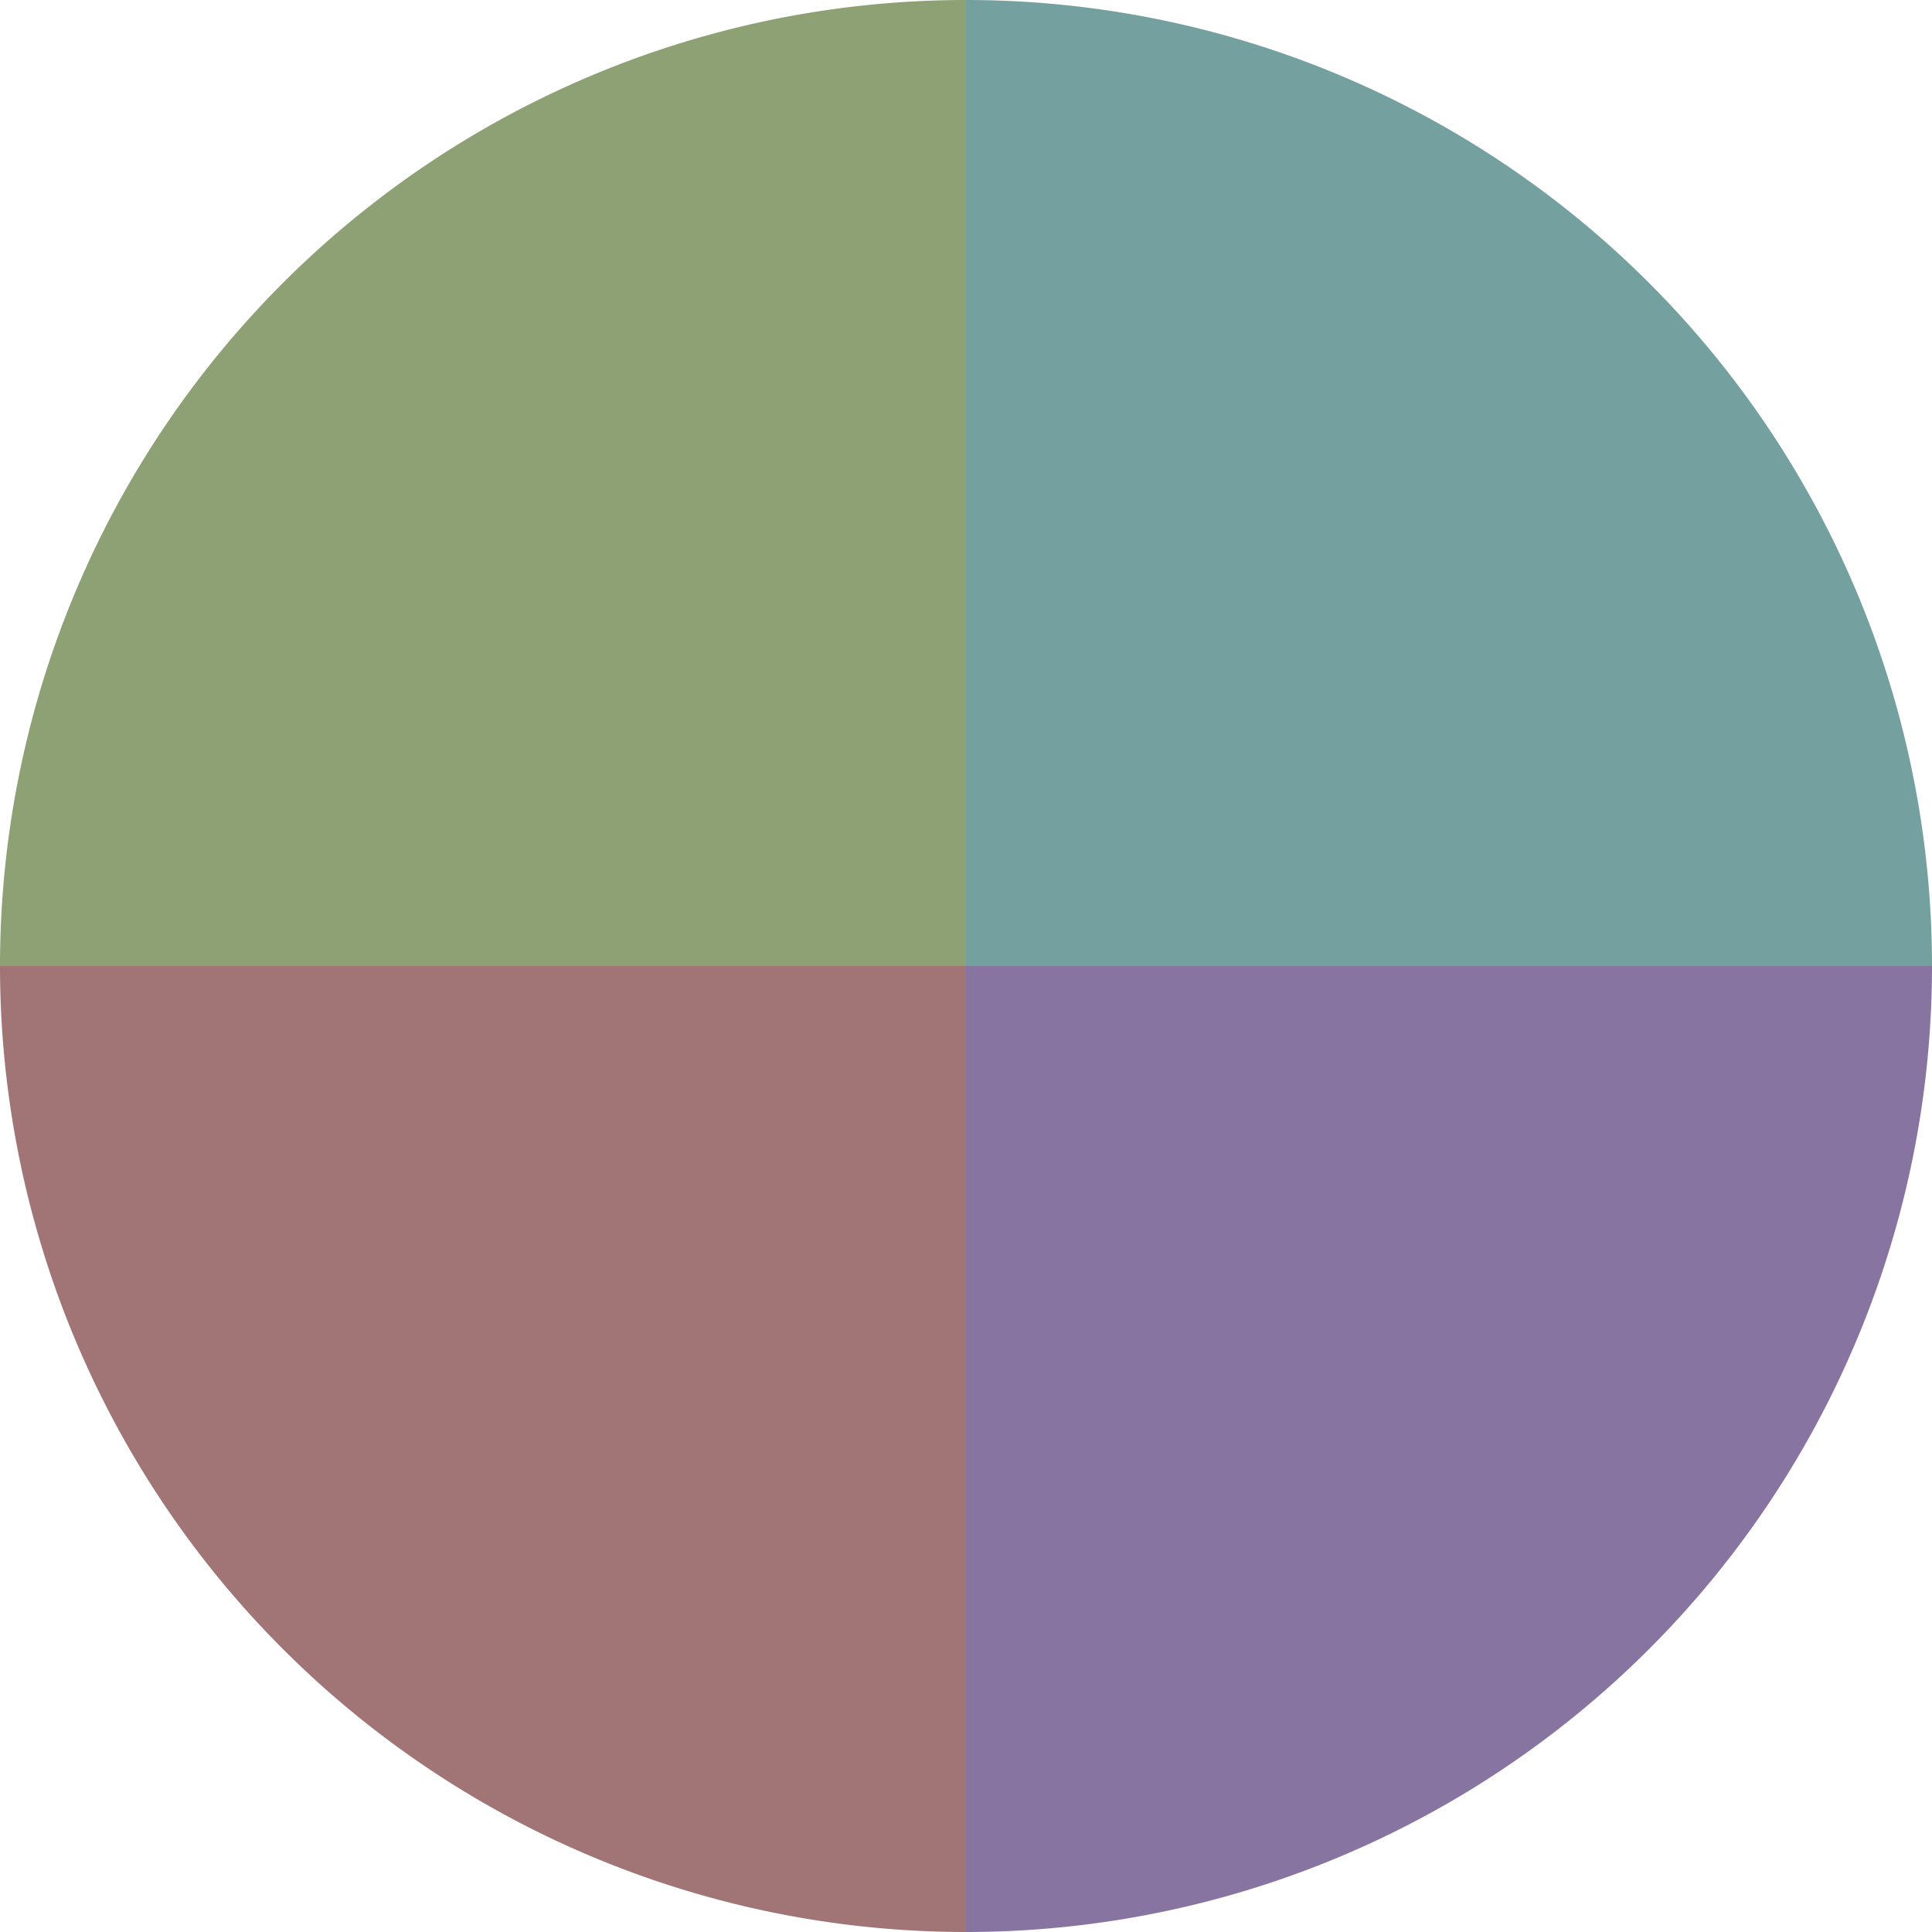
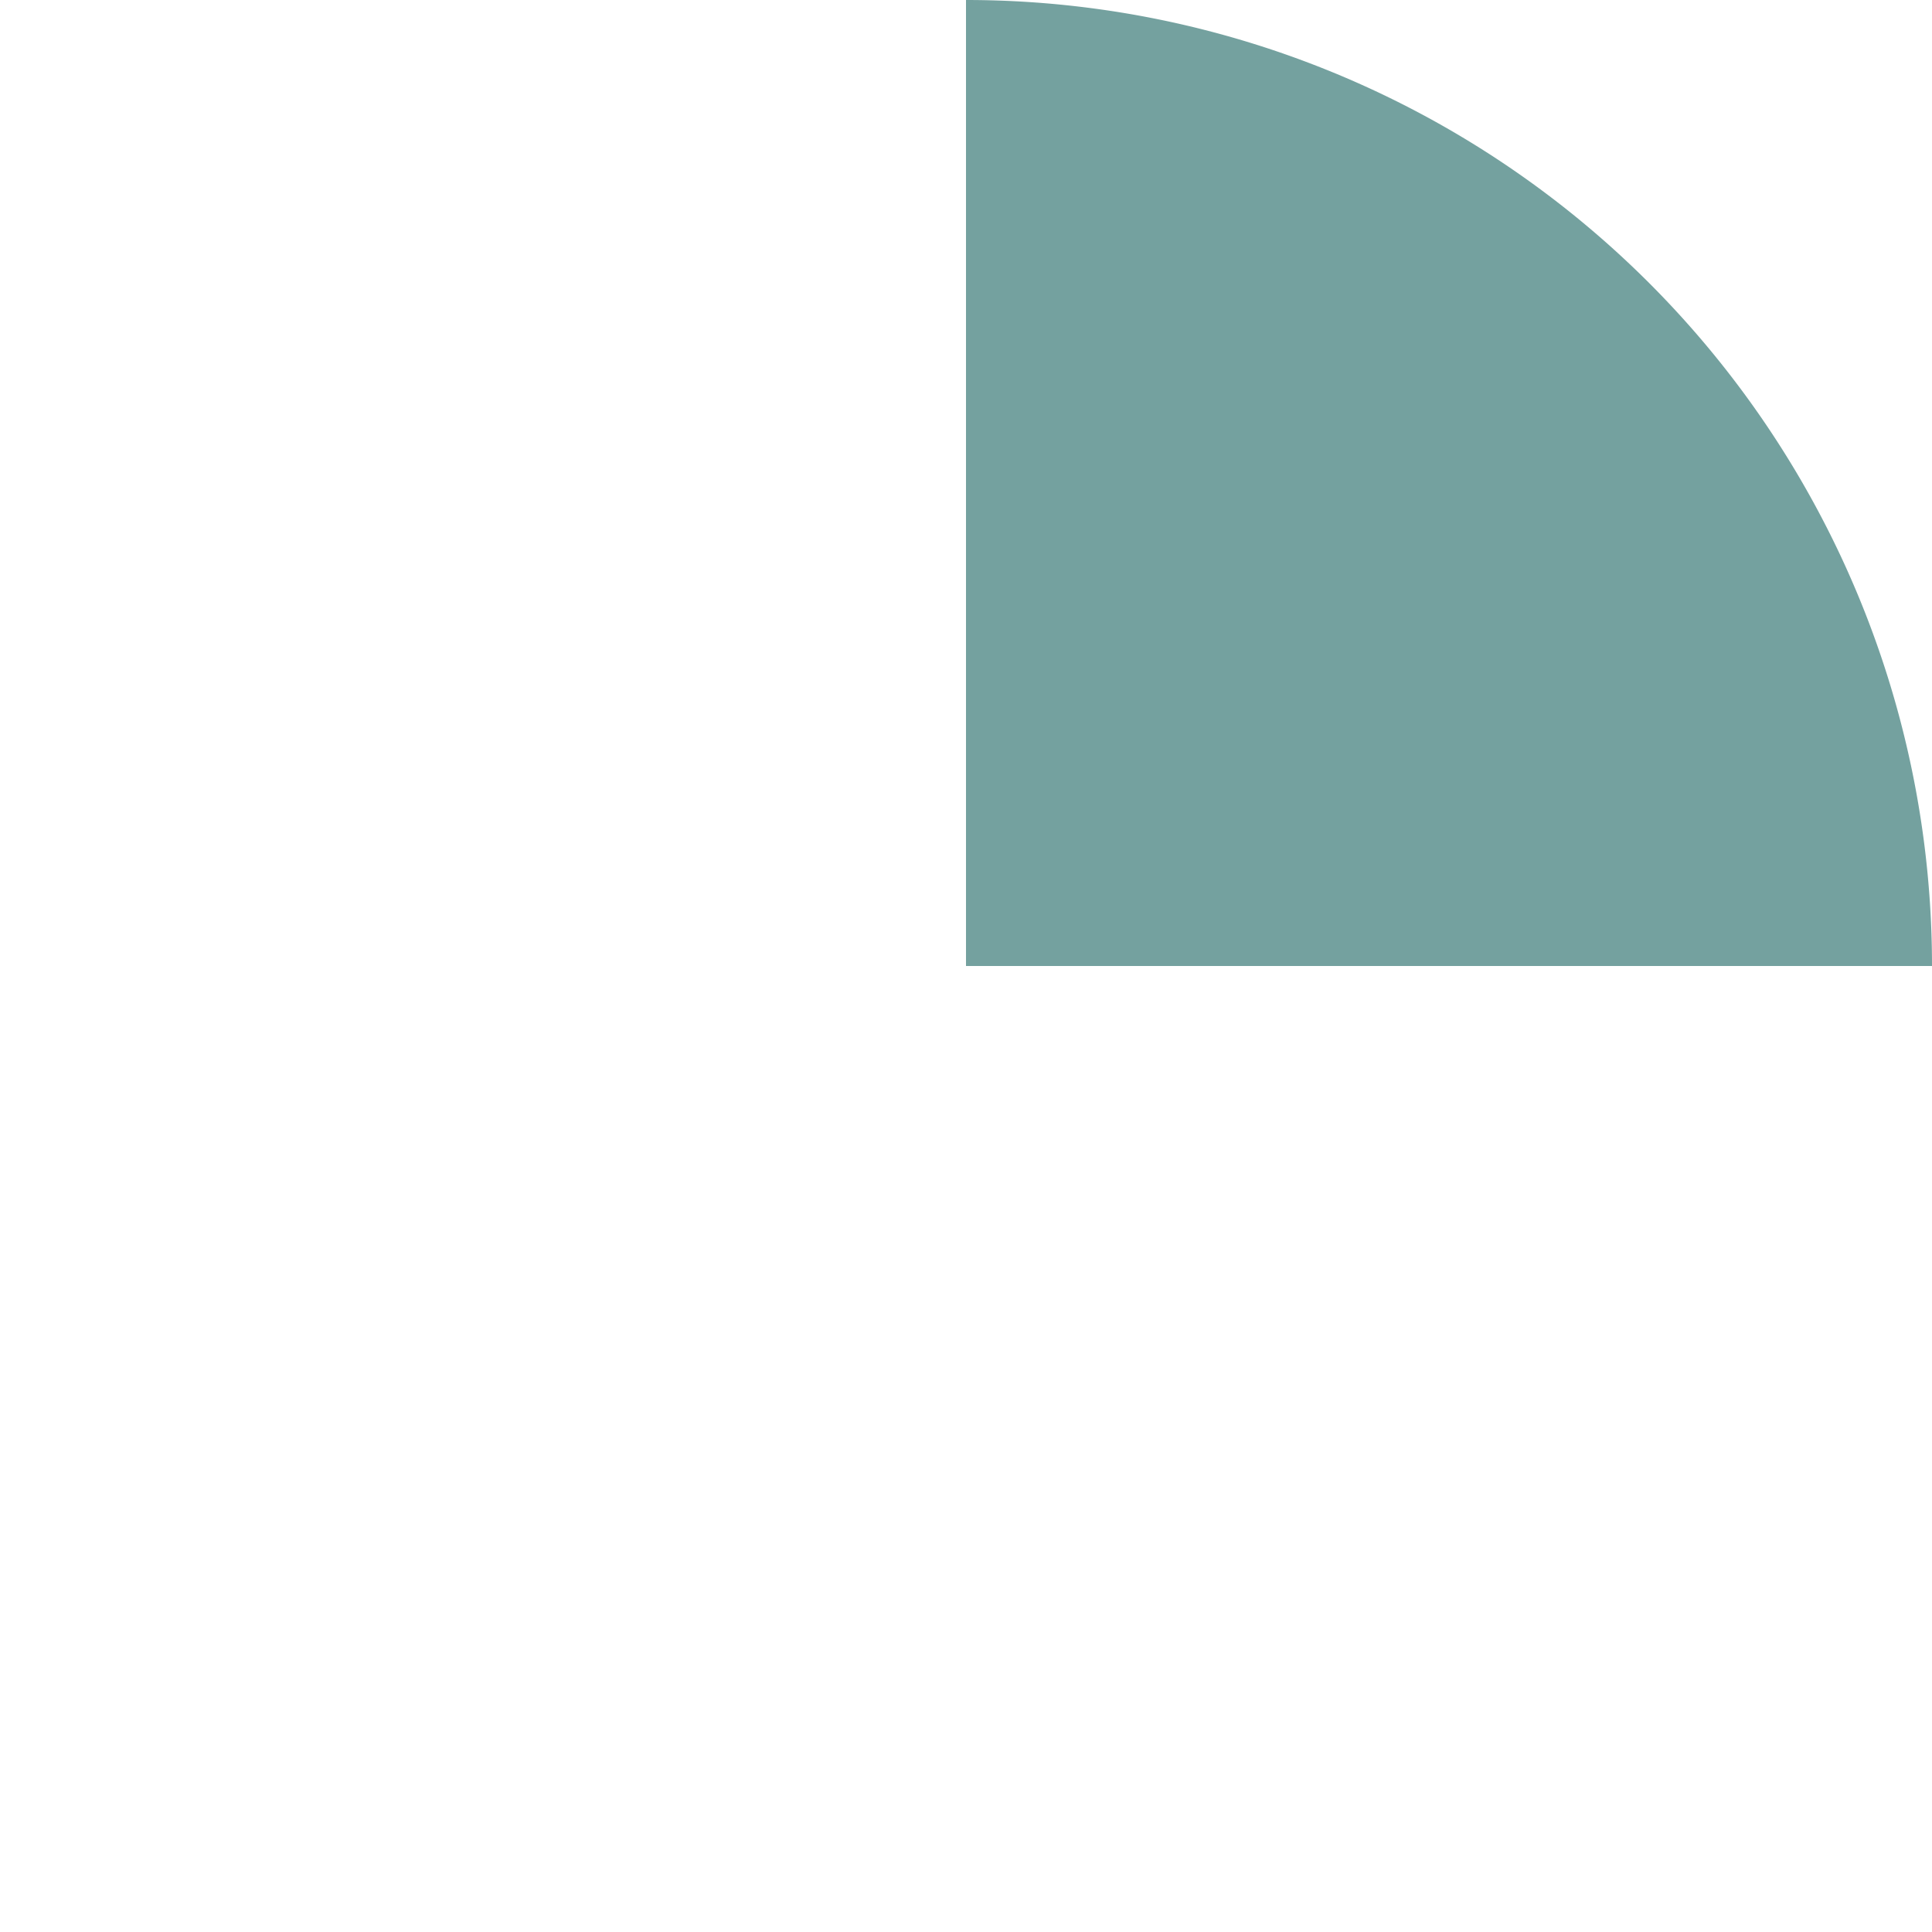
<svg xmlns="http://www.w3.org/2000/svg" width="500" height="500" viewBox="-1 -1 2 2">
  <path d="M 0 -1               A 1,1 0 0,1 1 0             L 0,0              z" fill="#74a19f" />
-   <path d="M 1 0               A 1,1 0 0,1 0 1             L 0,0              z" fill="#8874a1" />
-   <path d="M 0 1               A 1,1 0 0,1 -1 0             L 0,0              z" fill="#a17476" />
-   <path d="M -1 0               A 1,1 0 0,1 -0 -1             L 0,0              z" fill="#8da174" />
</svg>